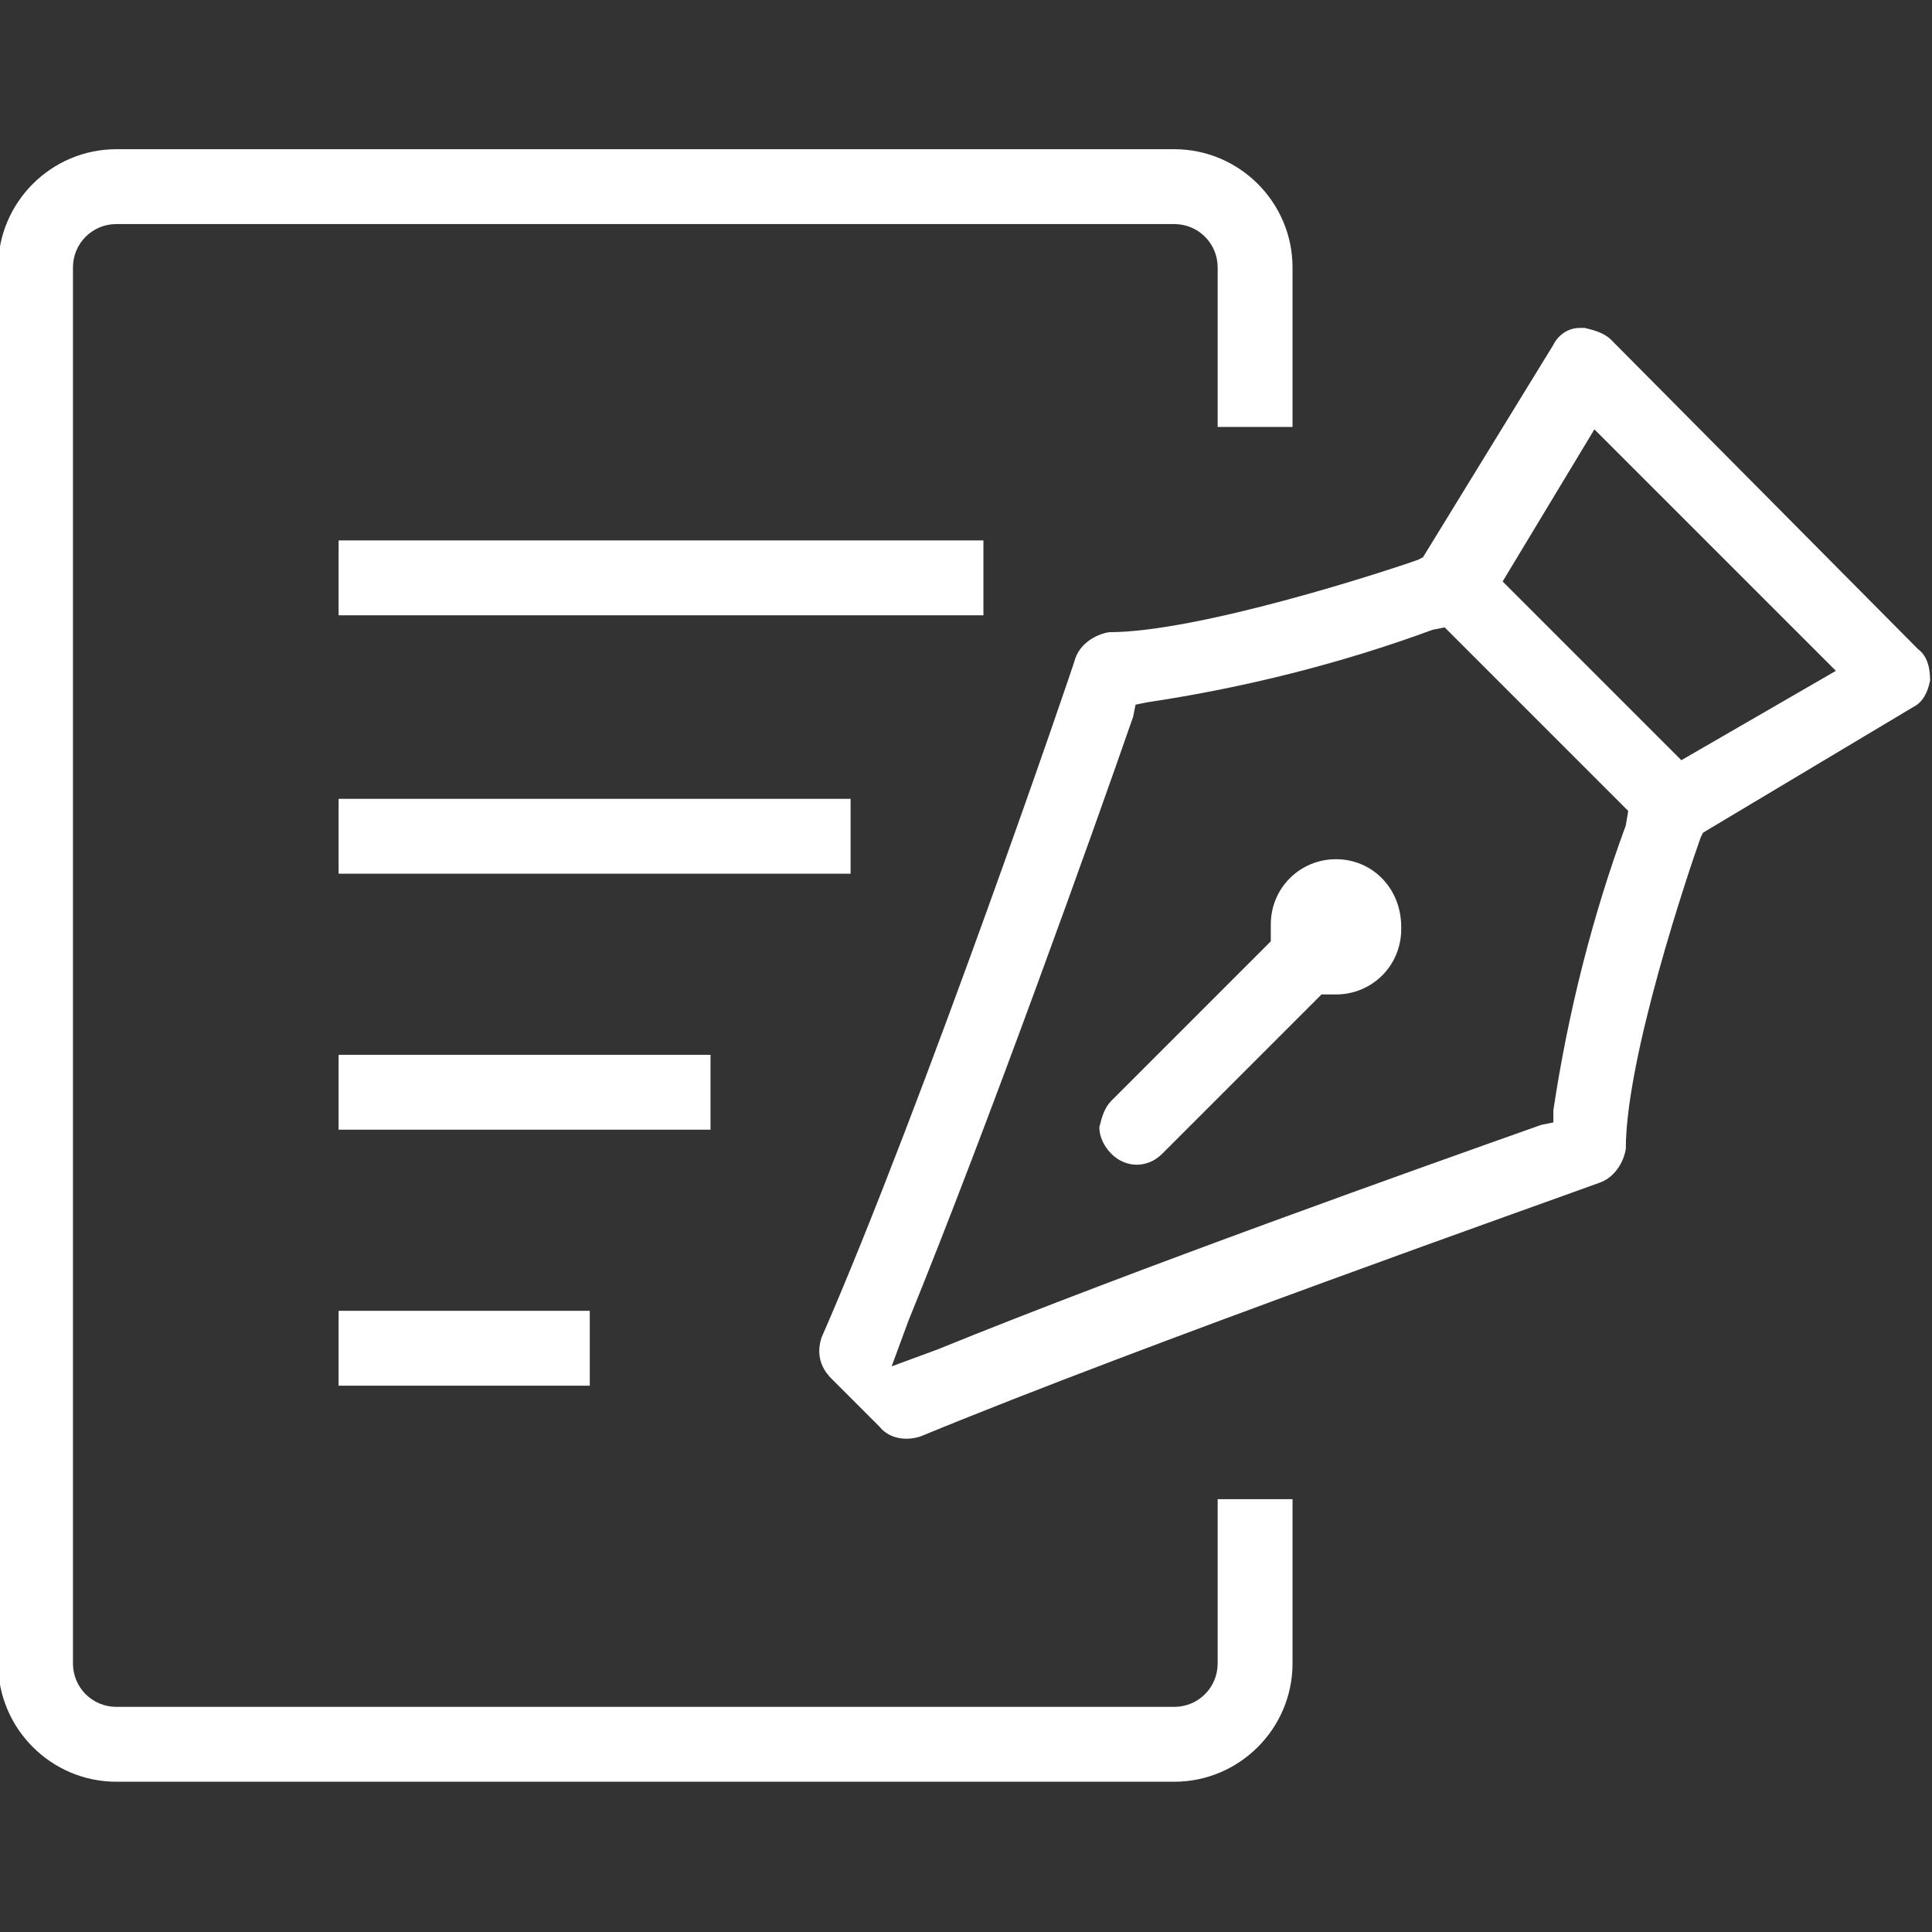
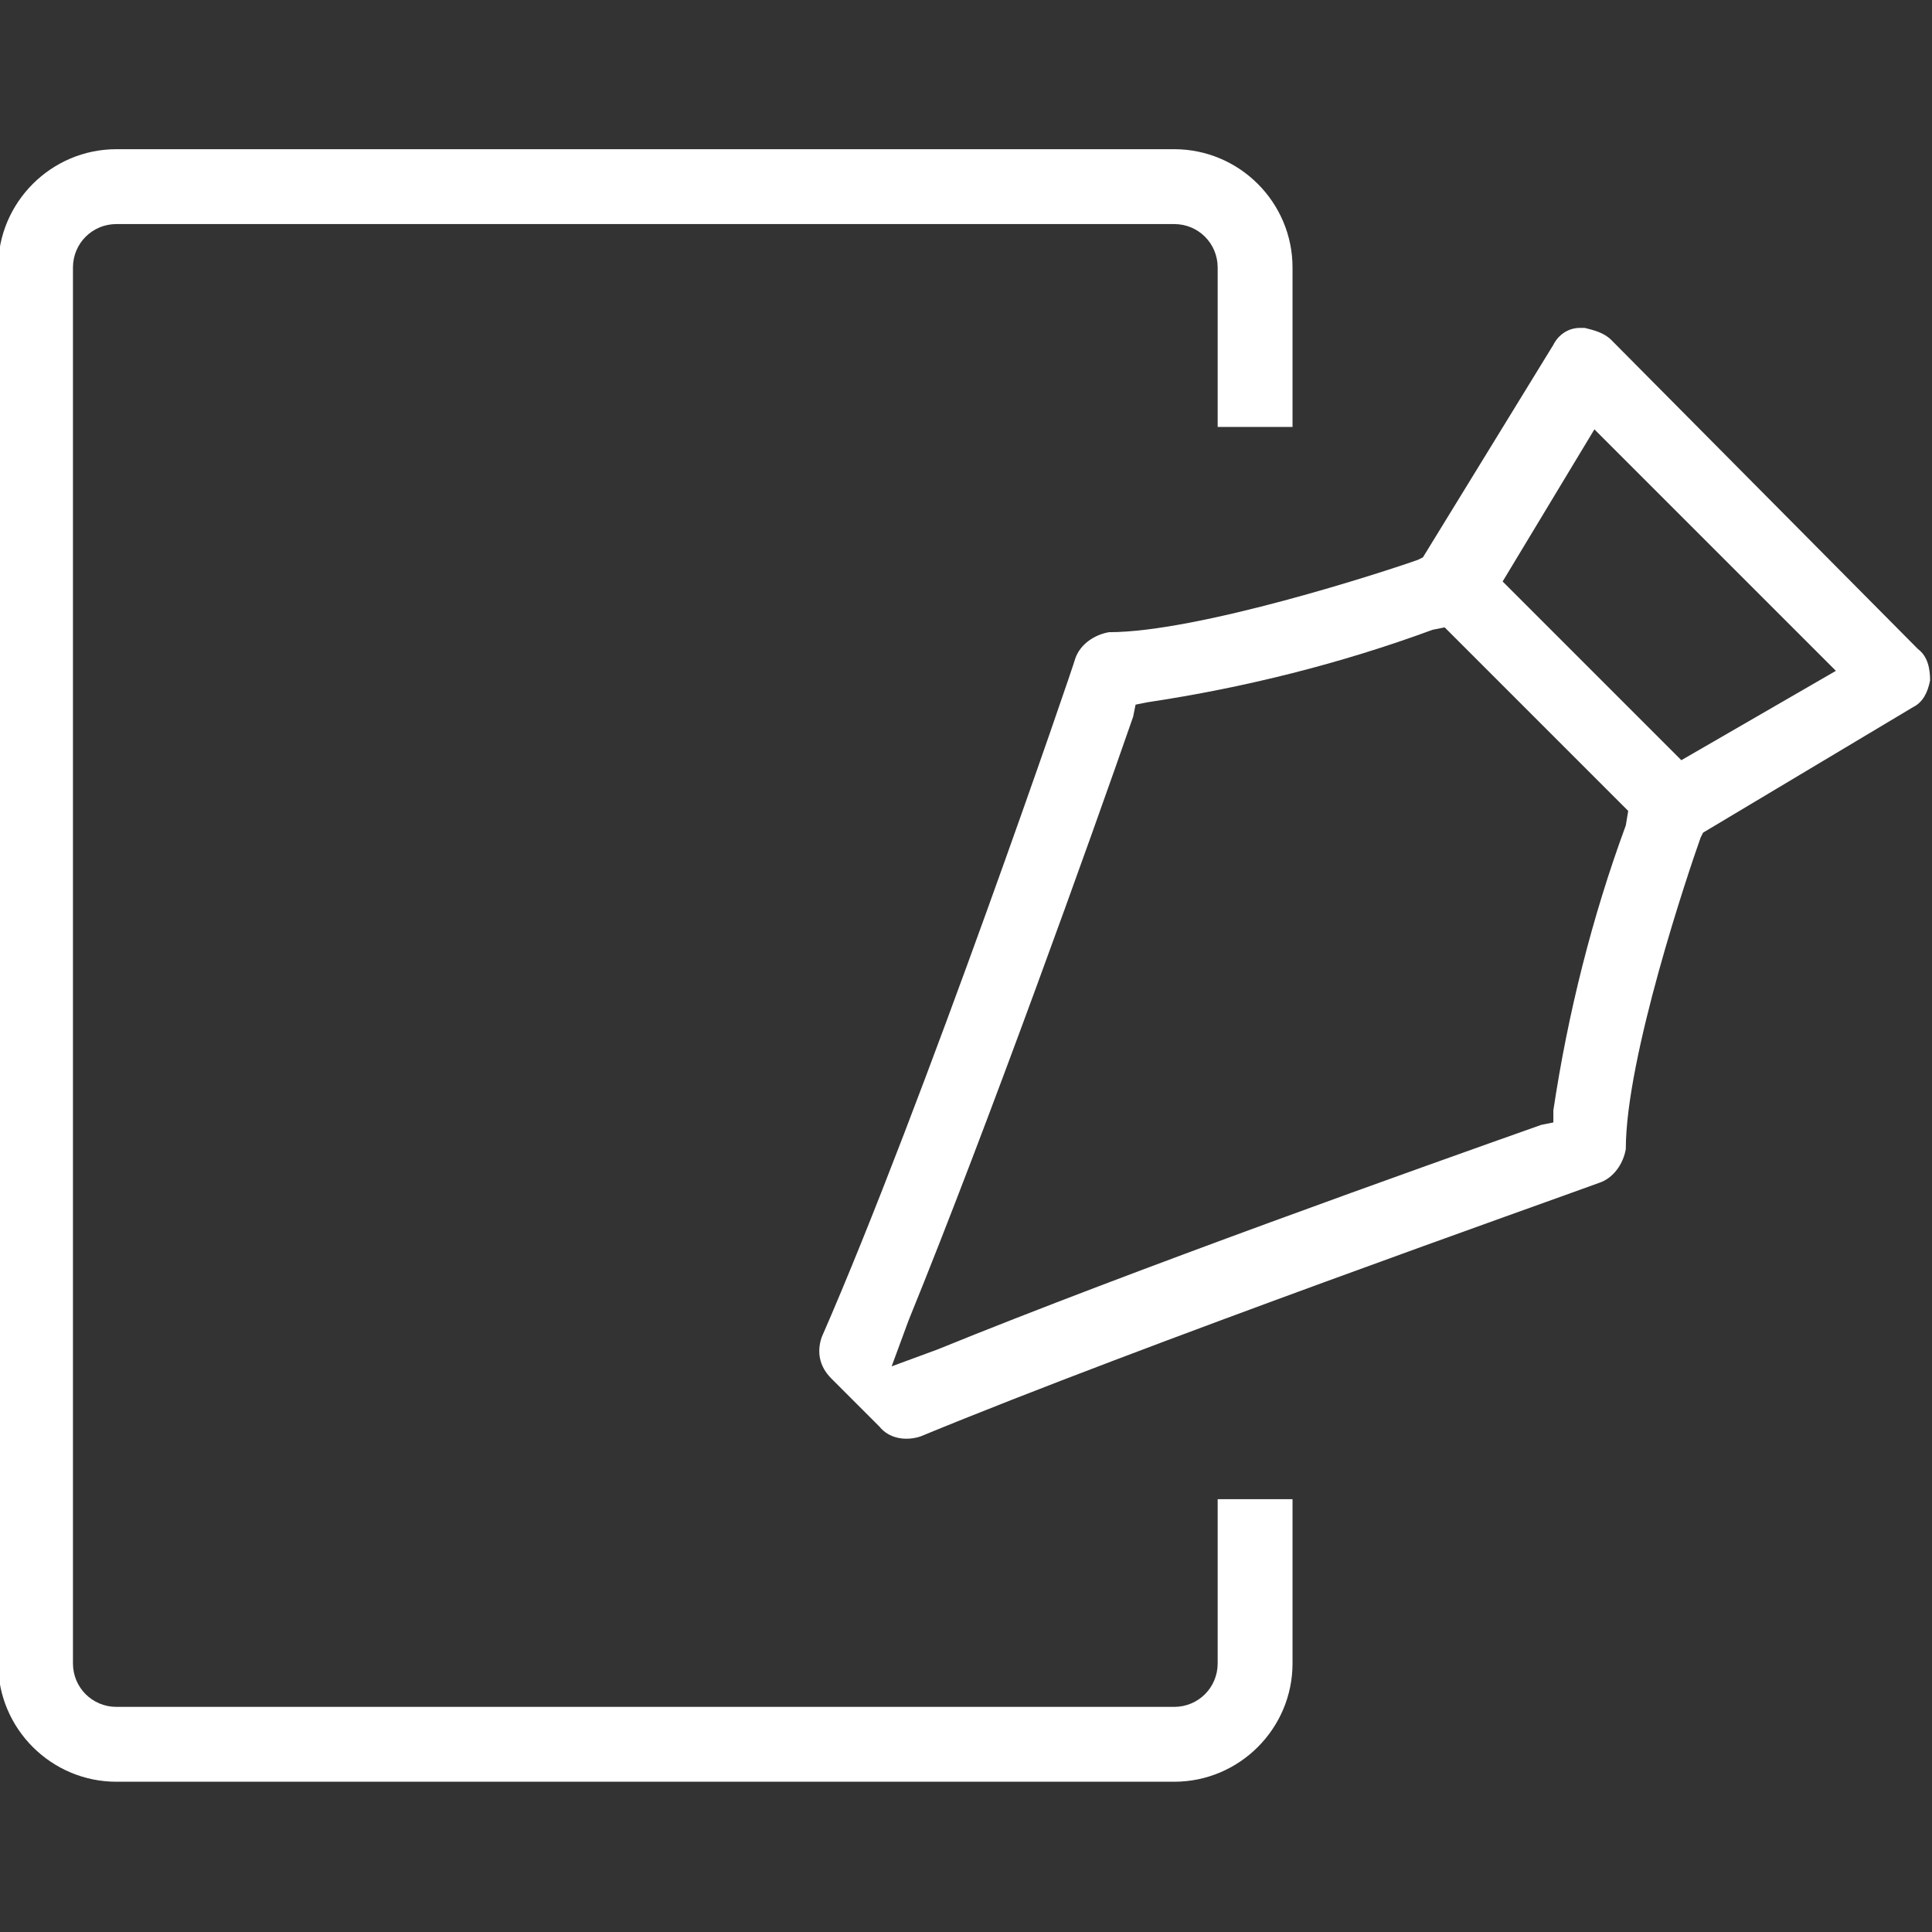
<svg xmlns="http://www.w3.org/2000/svg" version="1.1" id="레이어_1" x="0px" y="0px" viewBox="0 0 80 80" style="enable-background:new 0 0 80 80;" xml:space="preserve">
  <rect x="0" y="0" width="80" height="80" fill="#333333" stroke="none" />
  <style type="text/css">
	.st0{fill:#FFFFFF;}
</style>
  <g id="icon02" transform="translate(615.321 -961.322)">
    <path id="패스_1" class="st0" d="M-564.9,972.4v6.6h3.1v-6.6c0-2.7-2.2-4.9-4.9-4.9h-43.8c-2.7,0-4.9,2.2-4.9,4.9v57.8   c0,2.7,2.2,4.9,4.9,4.9h43.8c2.7,0,4.9-2.2,4.9-4.9v-6.8h-3.1v6.8c0,1-0.8,1.8-1.8,1.8h-43.8c-1,0-1.8-0.8-1.8-1.8v-57.8   c0-1,0.8-1.8,1.8-1.8h43.8C-565.7,970.6-564.9,971.4-564.9,972.4C-564.9,972.3-564.9,972.3-564.9,972.4L-564.9,972.4z" />
-     <rect id="사각형_8" x="-601.3" y="994.4" class="st0" width="21.2" height="3.1" />
-     <rect id="사각형_9" x="-601.3" y="983.7" class="st0" width="26.7" height="3.1" />
-     <rect id="사각형_10" x="-601.3" y="1005" class="st0" width="15.4" height="3.1" />
-     <rect id="사각형_11" x="-601.3" y="1015.6" class="st0" width="10.4" height="3.1" />
    <path id="패스_2" class="st0" d="M-548.6,975.4c-0.3-0.3-0.7-0.4-1.1-0.5h-0.2c-0.5,0-0.9,0.3-1.1,0.7l-5.4,8.8l-0.2,0.1   c-1.4,0.5-9.1,3-12.8,3c-0.6,0.1-1.2,0.5-1.4,1.1c0,0.1-6.3,18.5-10.5,28.1c-0.2,0.6-0.1,1.2,0.4,1.7l2,2c0.4,0.5,1.1,0.6,1.7,0.4   c9.2-3.8,26.2-9.8,28.1-10.5c0.6-0.2,1-0.8,1.1-1.4c0-3.8,2.6-11.5,3.1-12.9l0.1-0.2l8.7-5.2c0.4-0.2,0.6-0.6,0.7-1.1   c0-0.5-0.1-1-0.5-1.3L-548.6,975.4z M-548,995.5c-1.4,3.8-2.4,7.8-3,11.8v0.5l-0.5,0.1c-4.8,1.7-16.9,6-25,9.3l-1.9,0.7l0.7-1.9   c3.3-8.1,7.6-20.1,9.3-25l0.1-0.5l0.5-0.1c4-0.6,8-1.6,11.8-3l0.5-0.1l7.6,7.6L-548,995.5z M-545.7,992.8l-7.4-7.4l3.8-6.3l10,10   L-545.7,992.8z" />
-     <path id="패스_3" class="st0" d="M-560,996.9c-1.5,0-2.7,1.2-2.7,2.7c0,0,0,0,0,0c0,0,0,0.1,0,0.1v0.6l-6.6,6.6   c-0.3,0.3-0.4,0.7-0.5,1.1c0,0.4,0.2,0.8,0.5,1.1c0.6,0.6,1.5,0.6,2.1,0l0,0l6.6-6.6h0.6c1.5,0,2.7-1.2,2.7-2.7v-0.1   C-557.3,998.1-558.5,996.9-560,996.9z" />
  </g>
</svg>